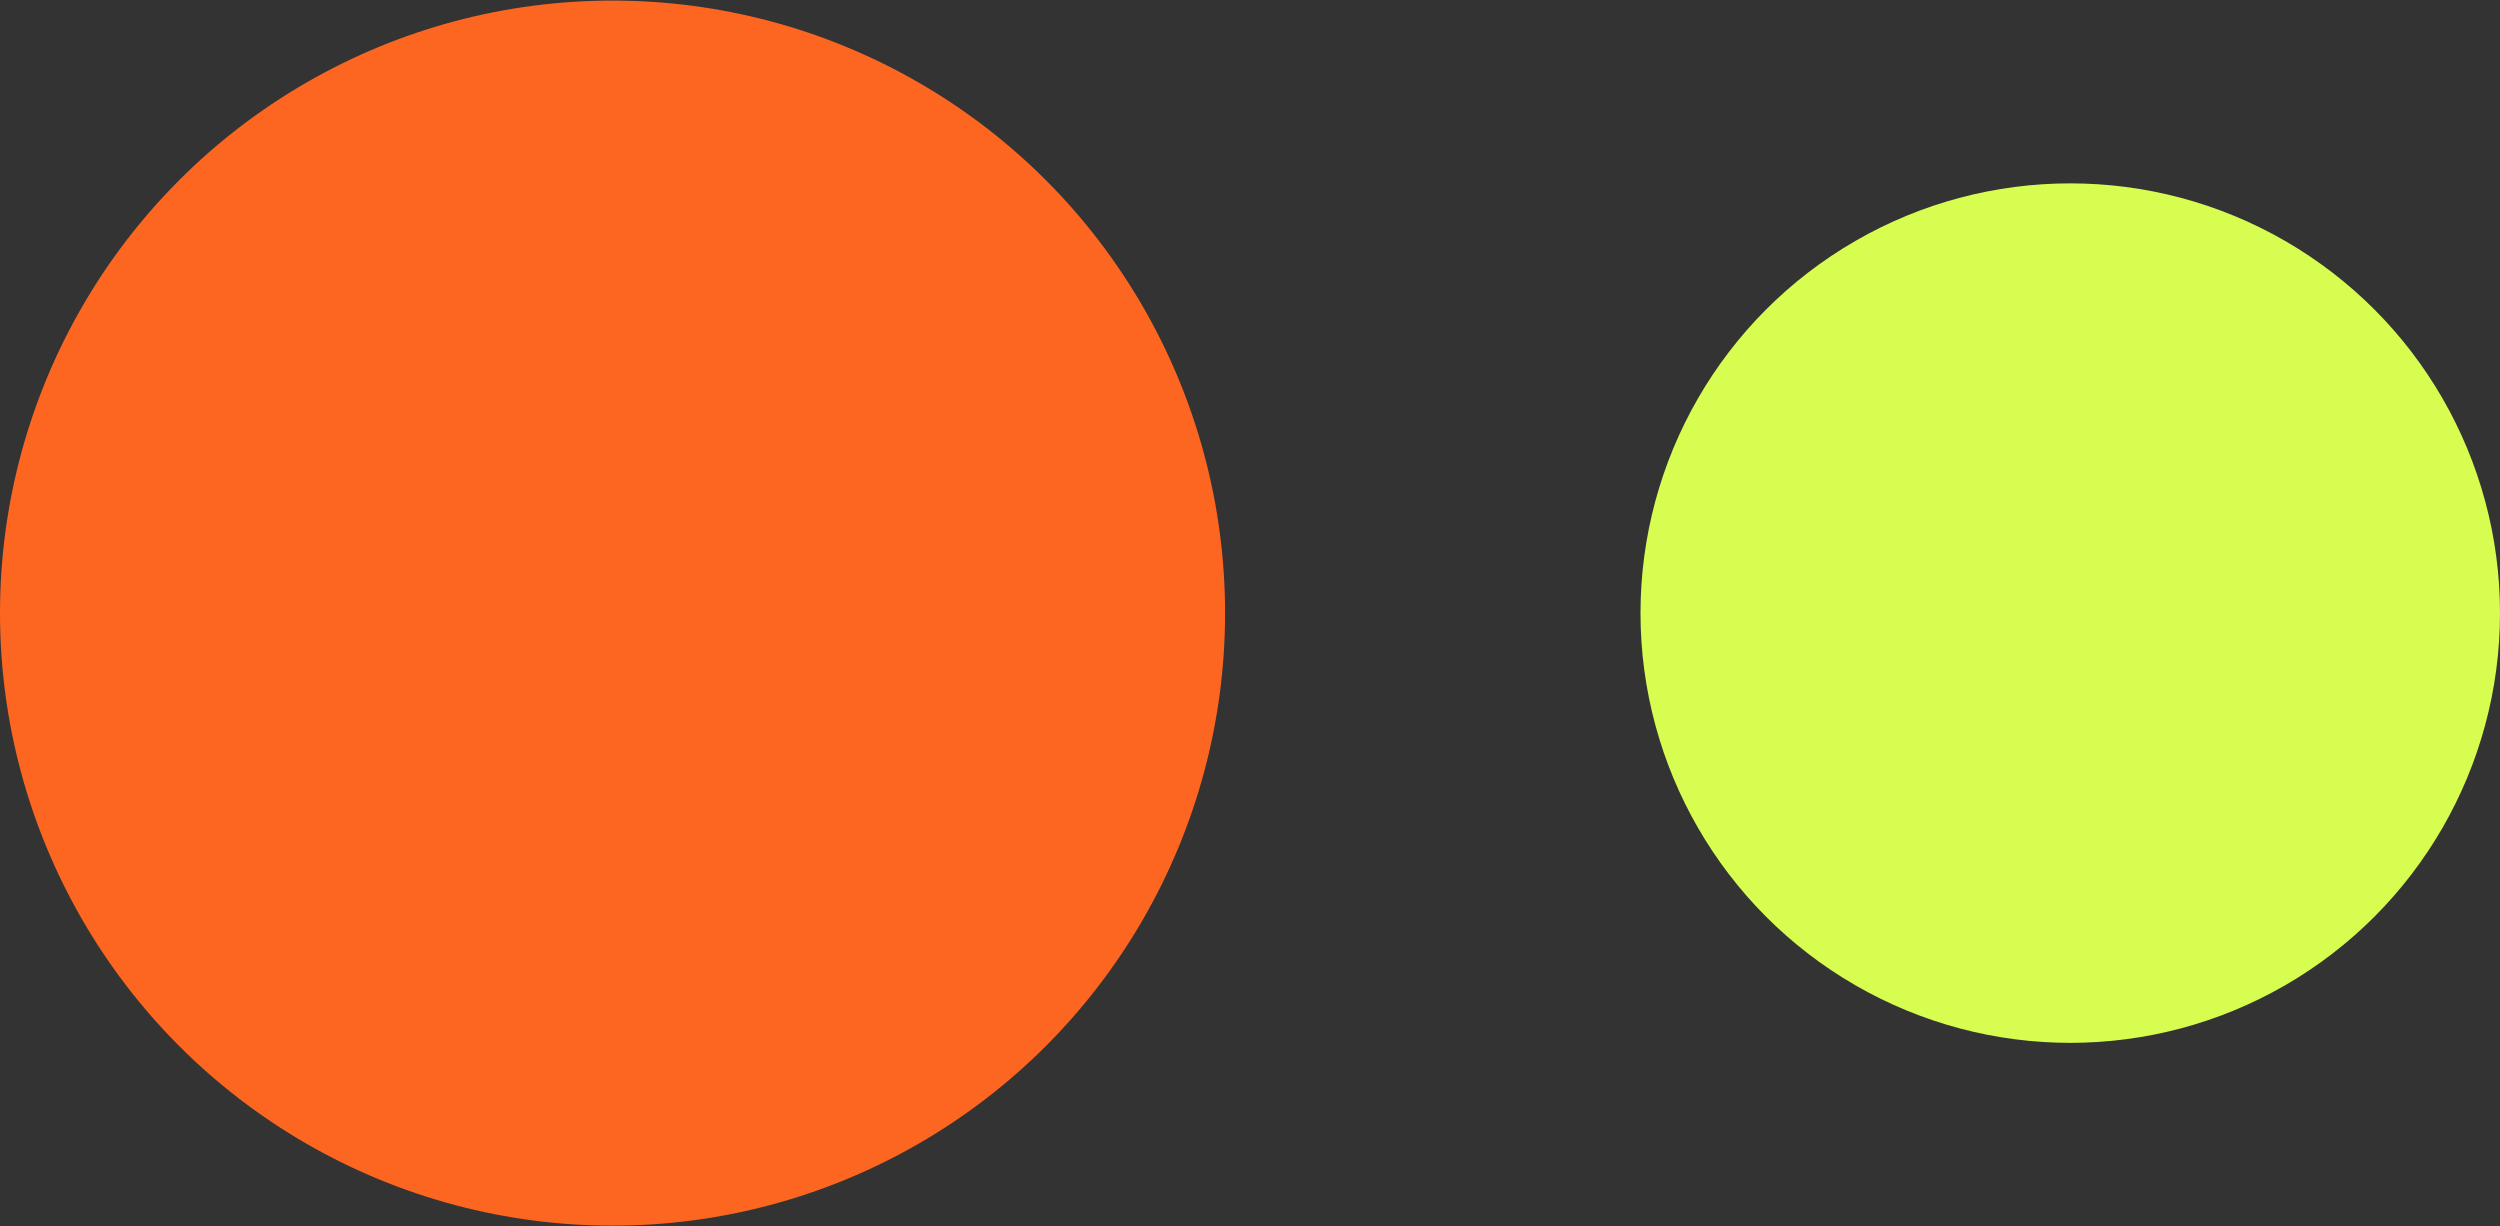
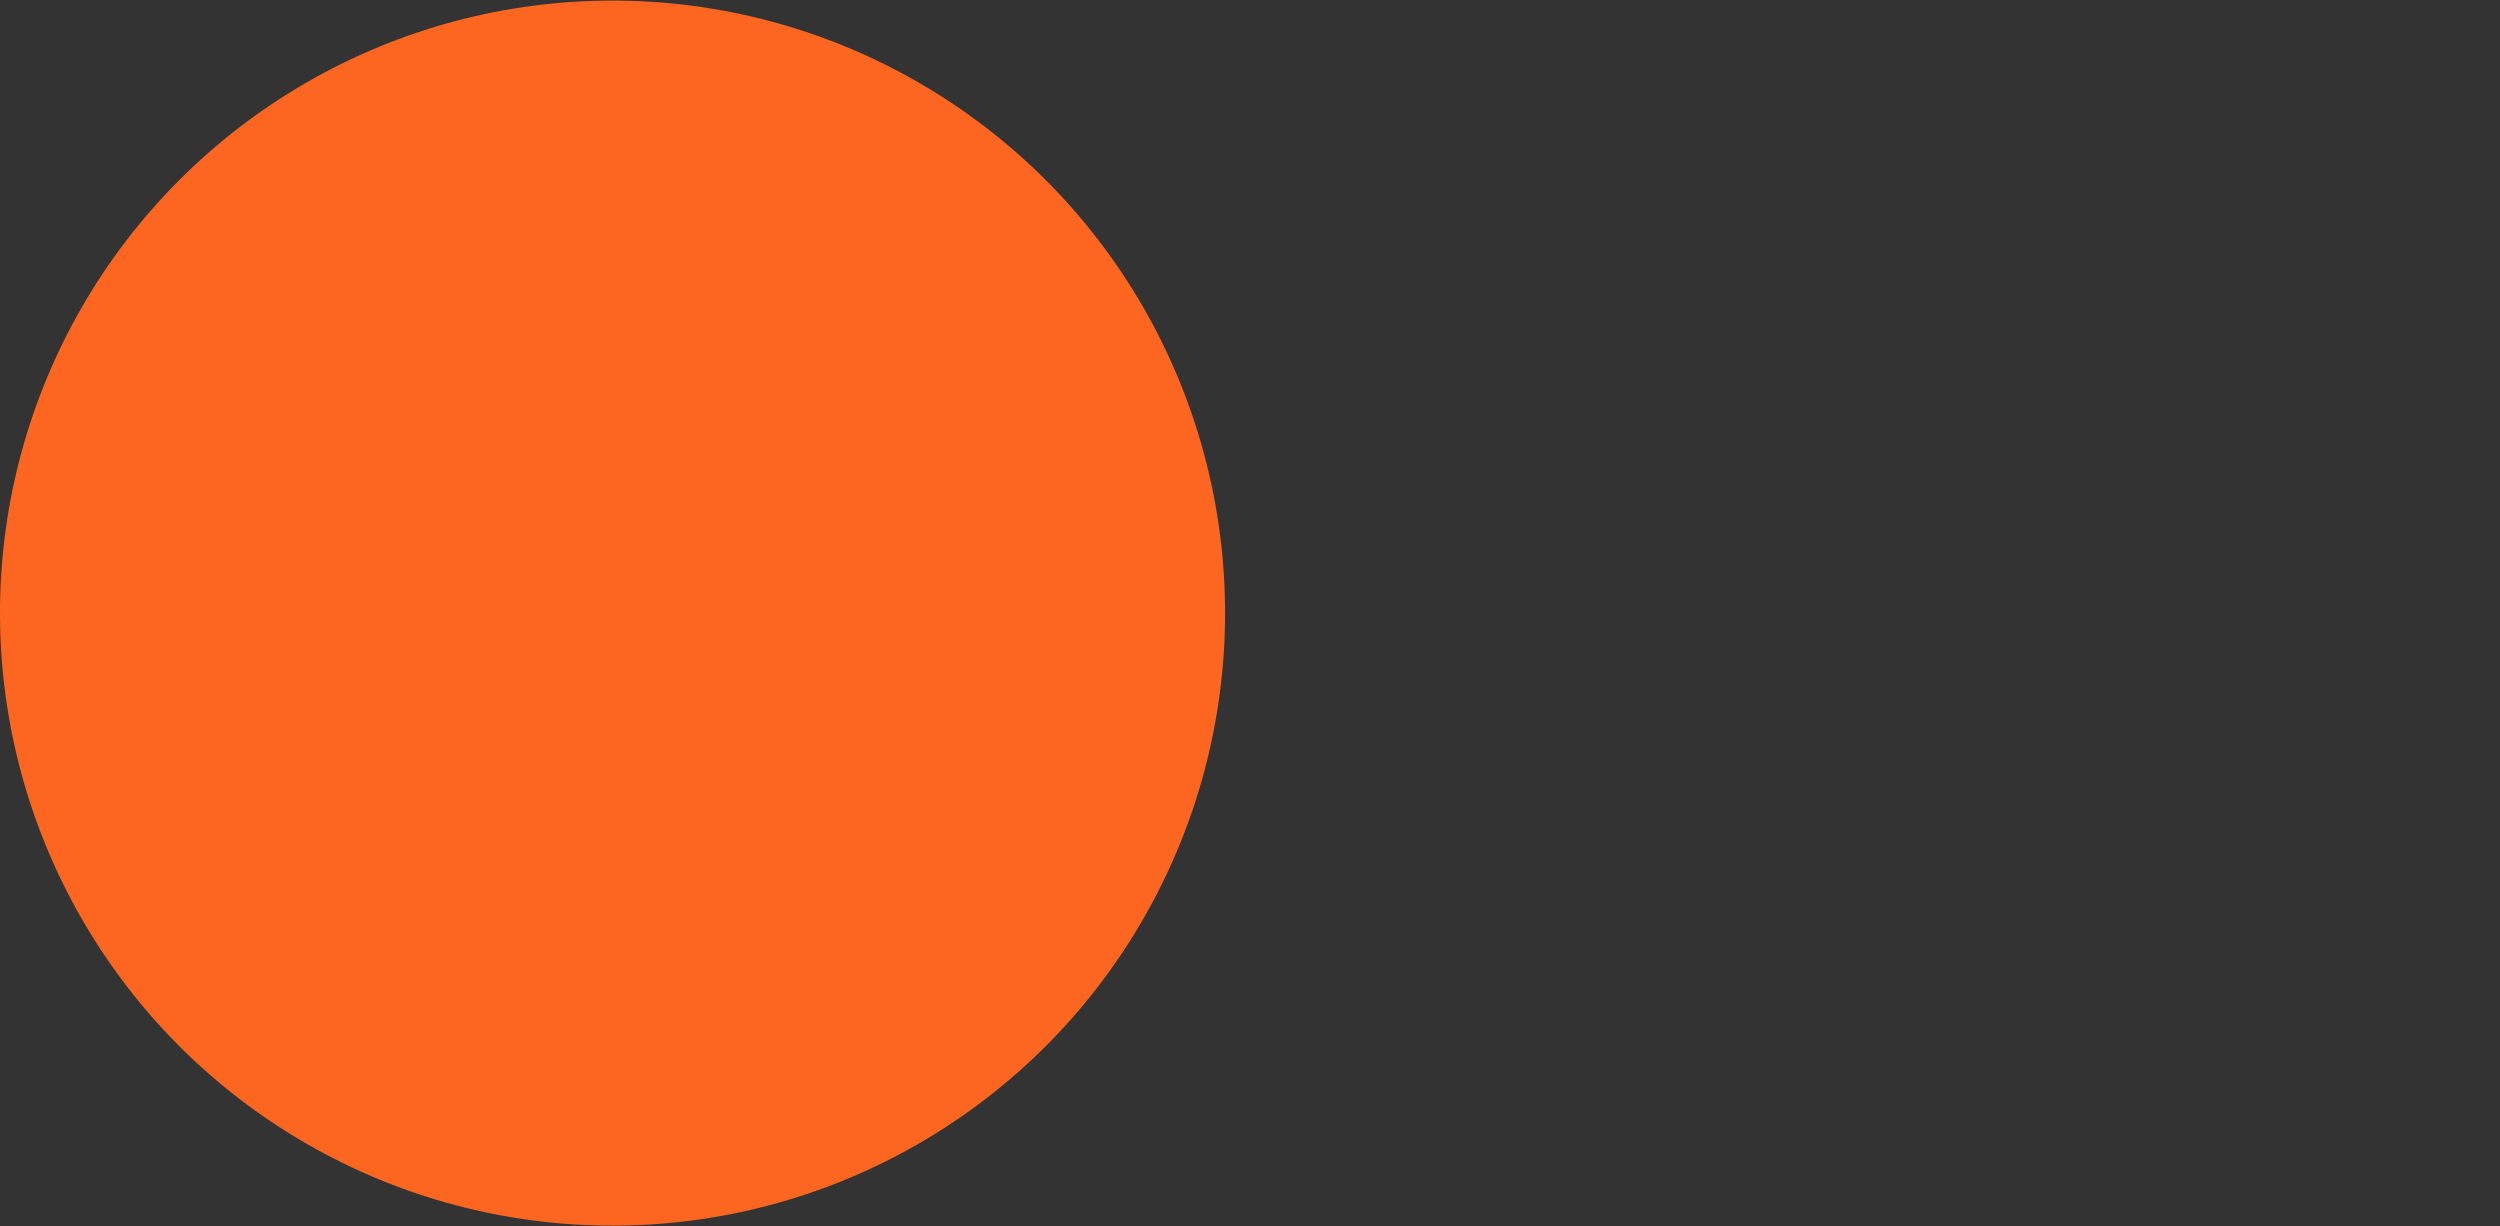
<svg xmlns="http://www.w3.org/2000/svg" version="1.1" id="Capa_1" x="0px" y="0px" viewBox="0 0 436.3 214" style="enable-background:new 0 0 436.3 214;" xml:space="preserve">
  <rect x="0" y="0" width="436.3" height="214" fill="#333333" stroke="none" />
  <style type="text/css">
	.st0{fill:#D6FD4F;}
	.st1{fill:#FC6621;}
</style>
-   <circle class="st0" cx="361.3" cy="107" r="75" />
  <circle class="st1" cx="106.9" cy="107" r="106.9" />
</svg>